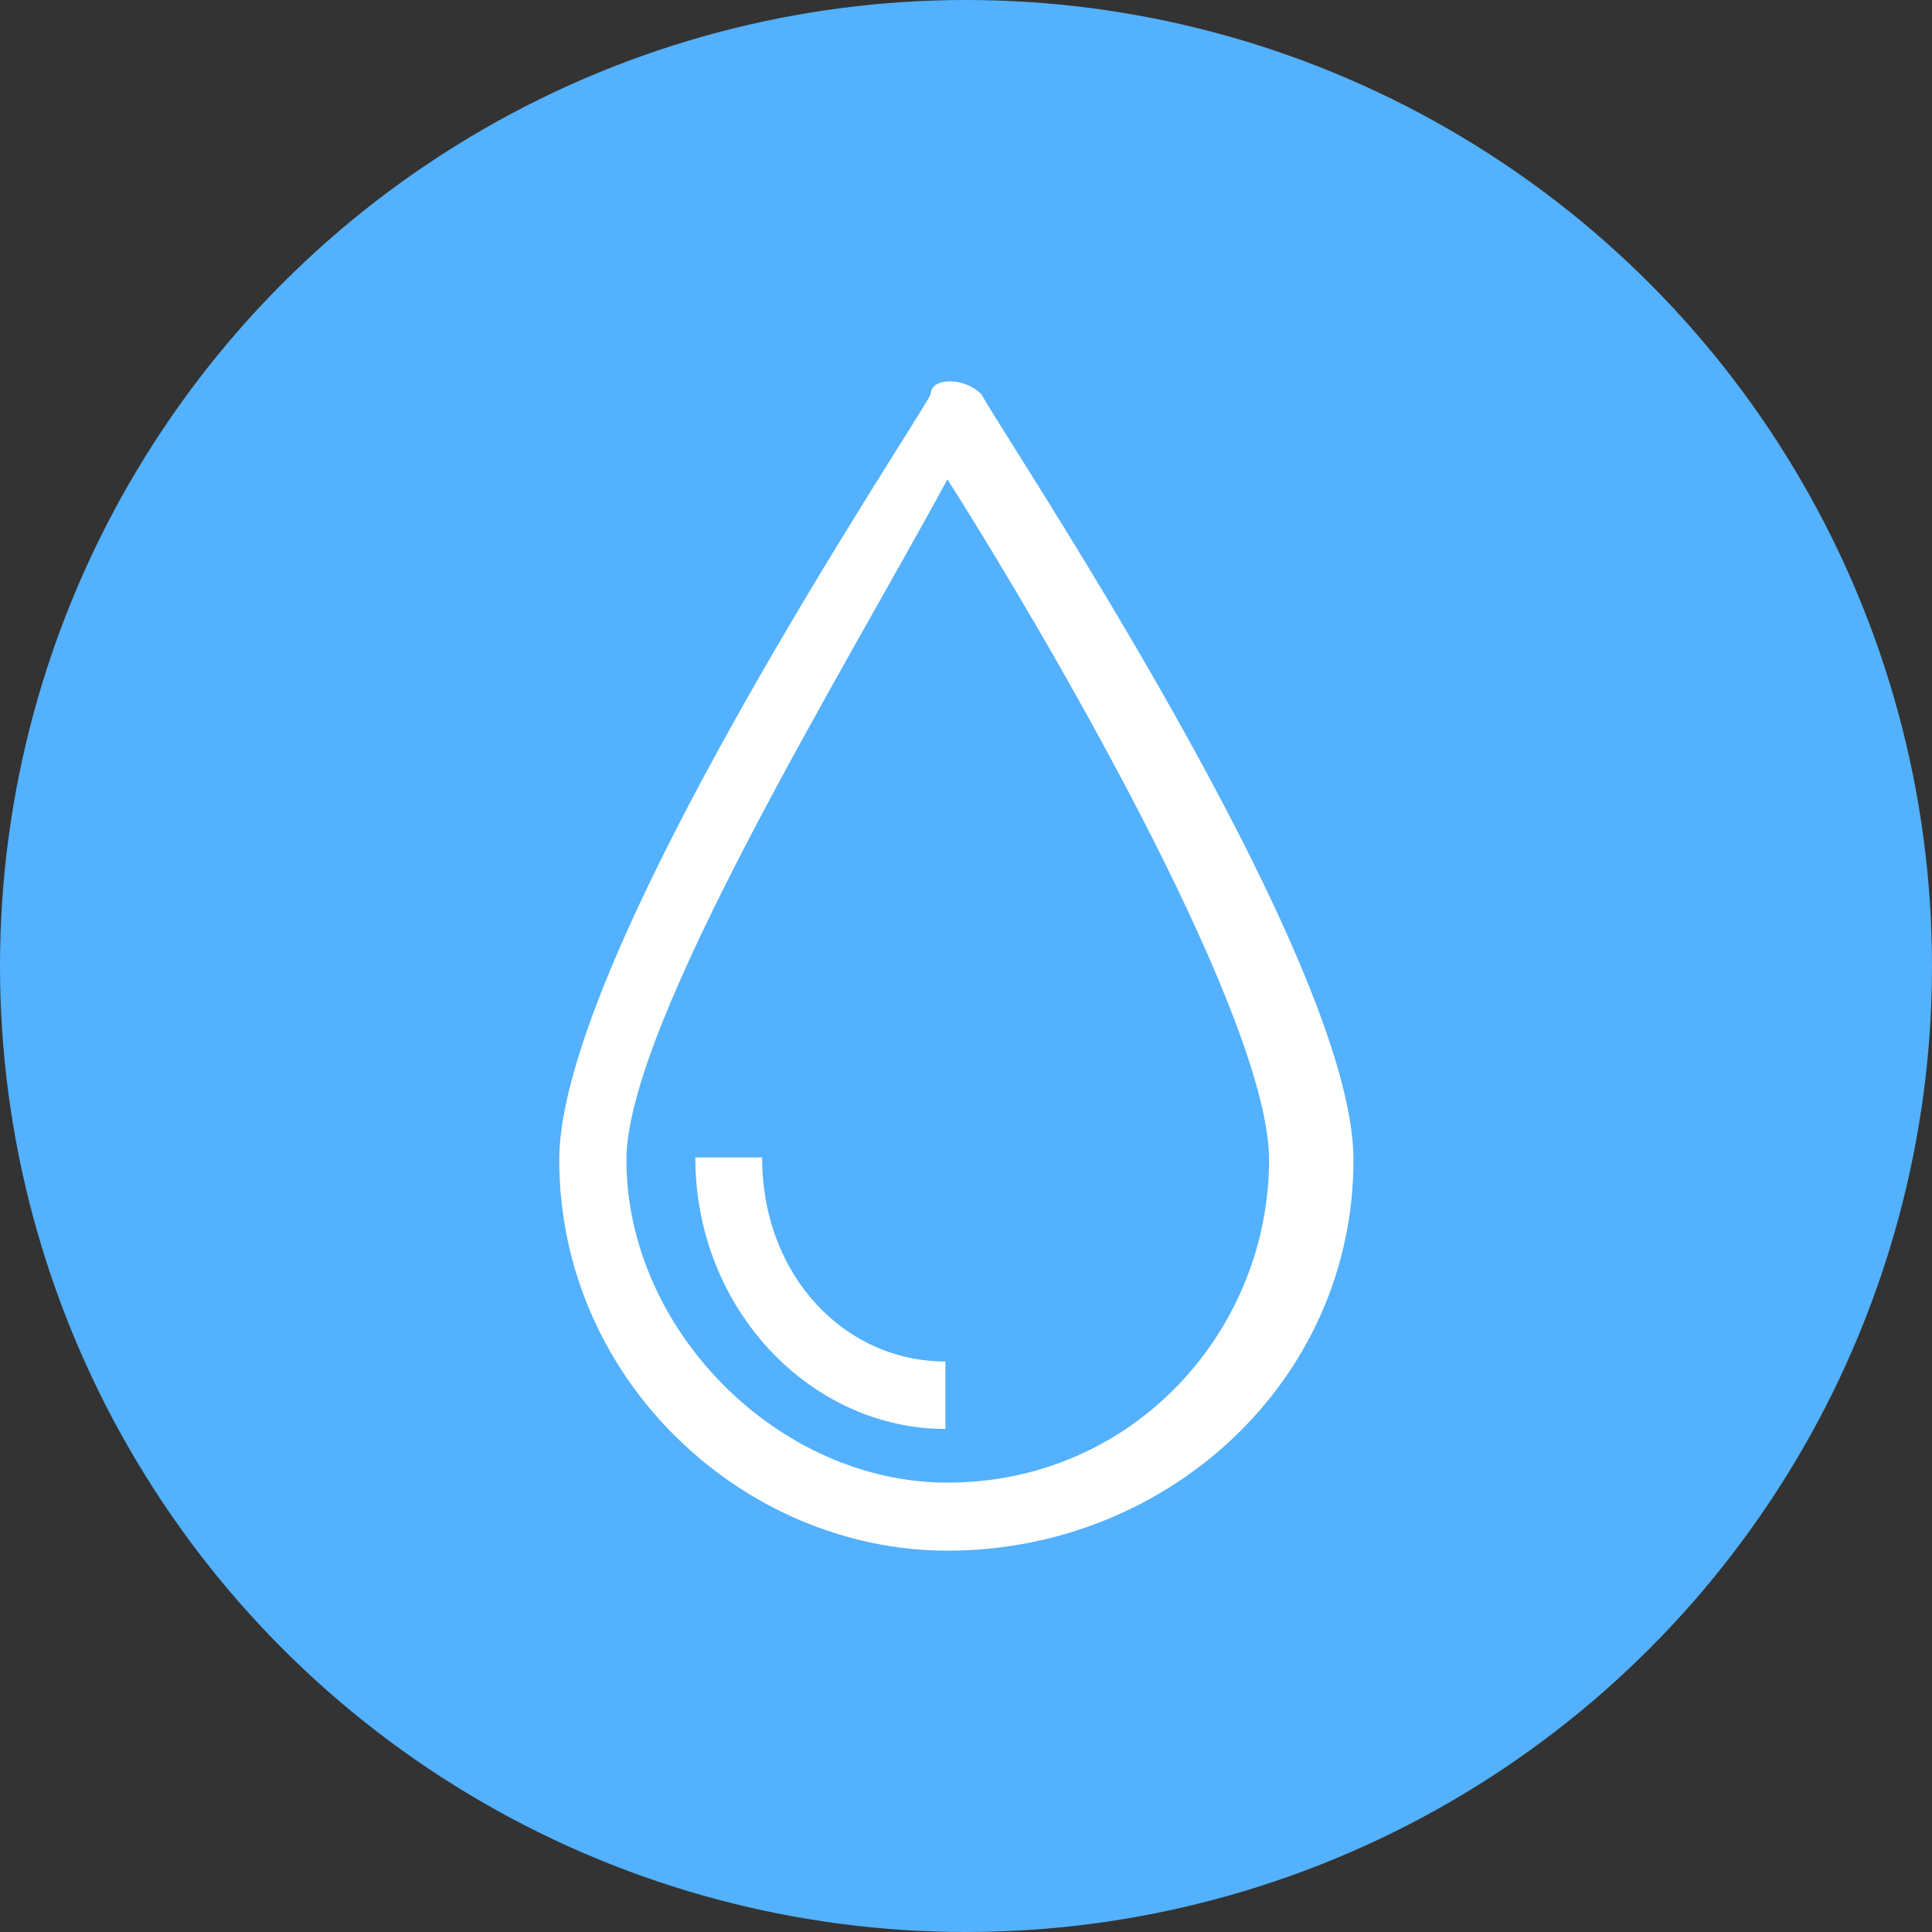
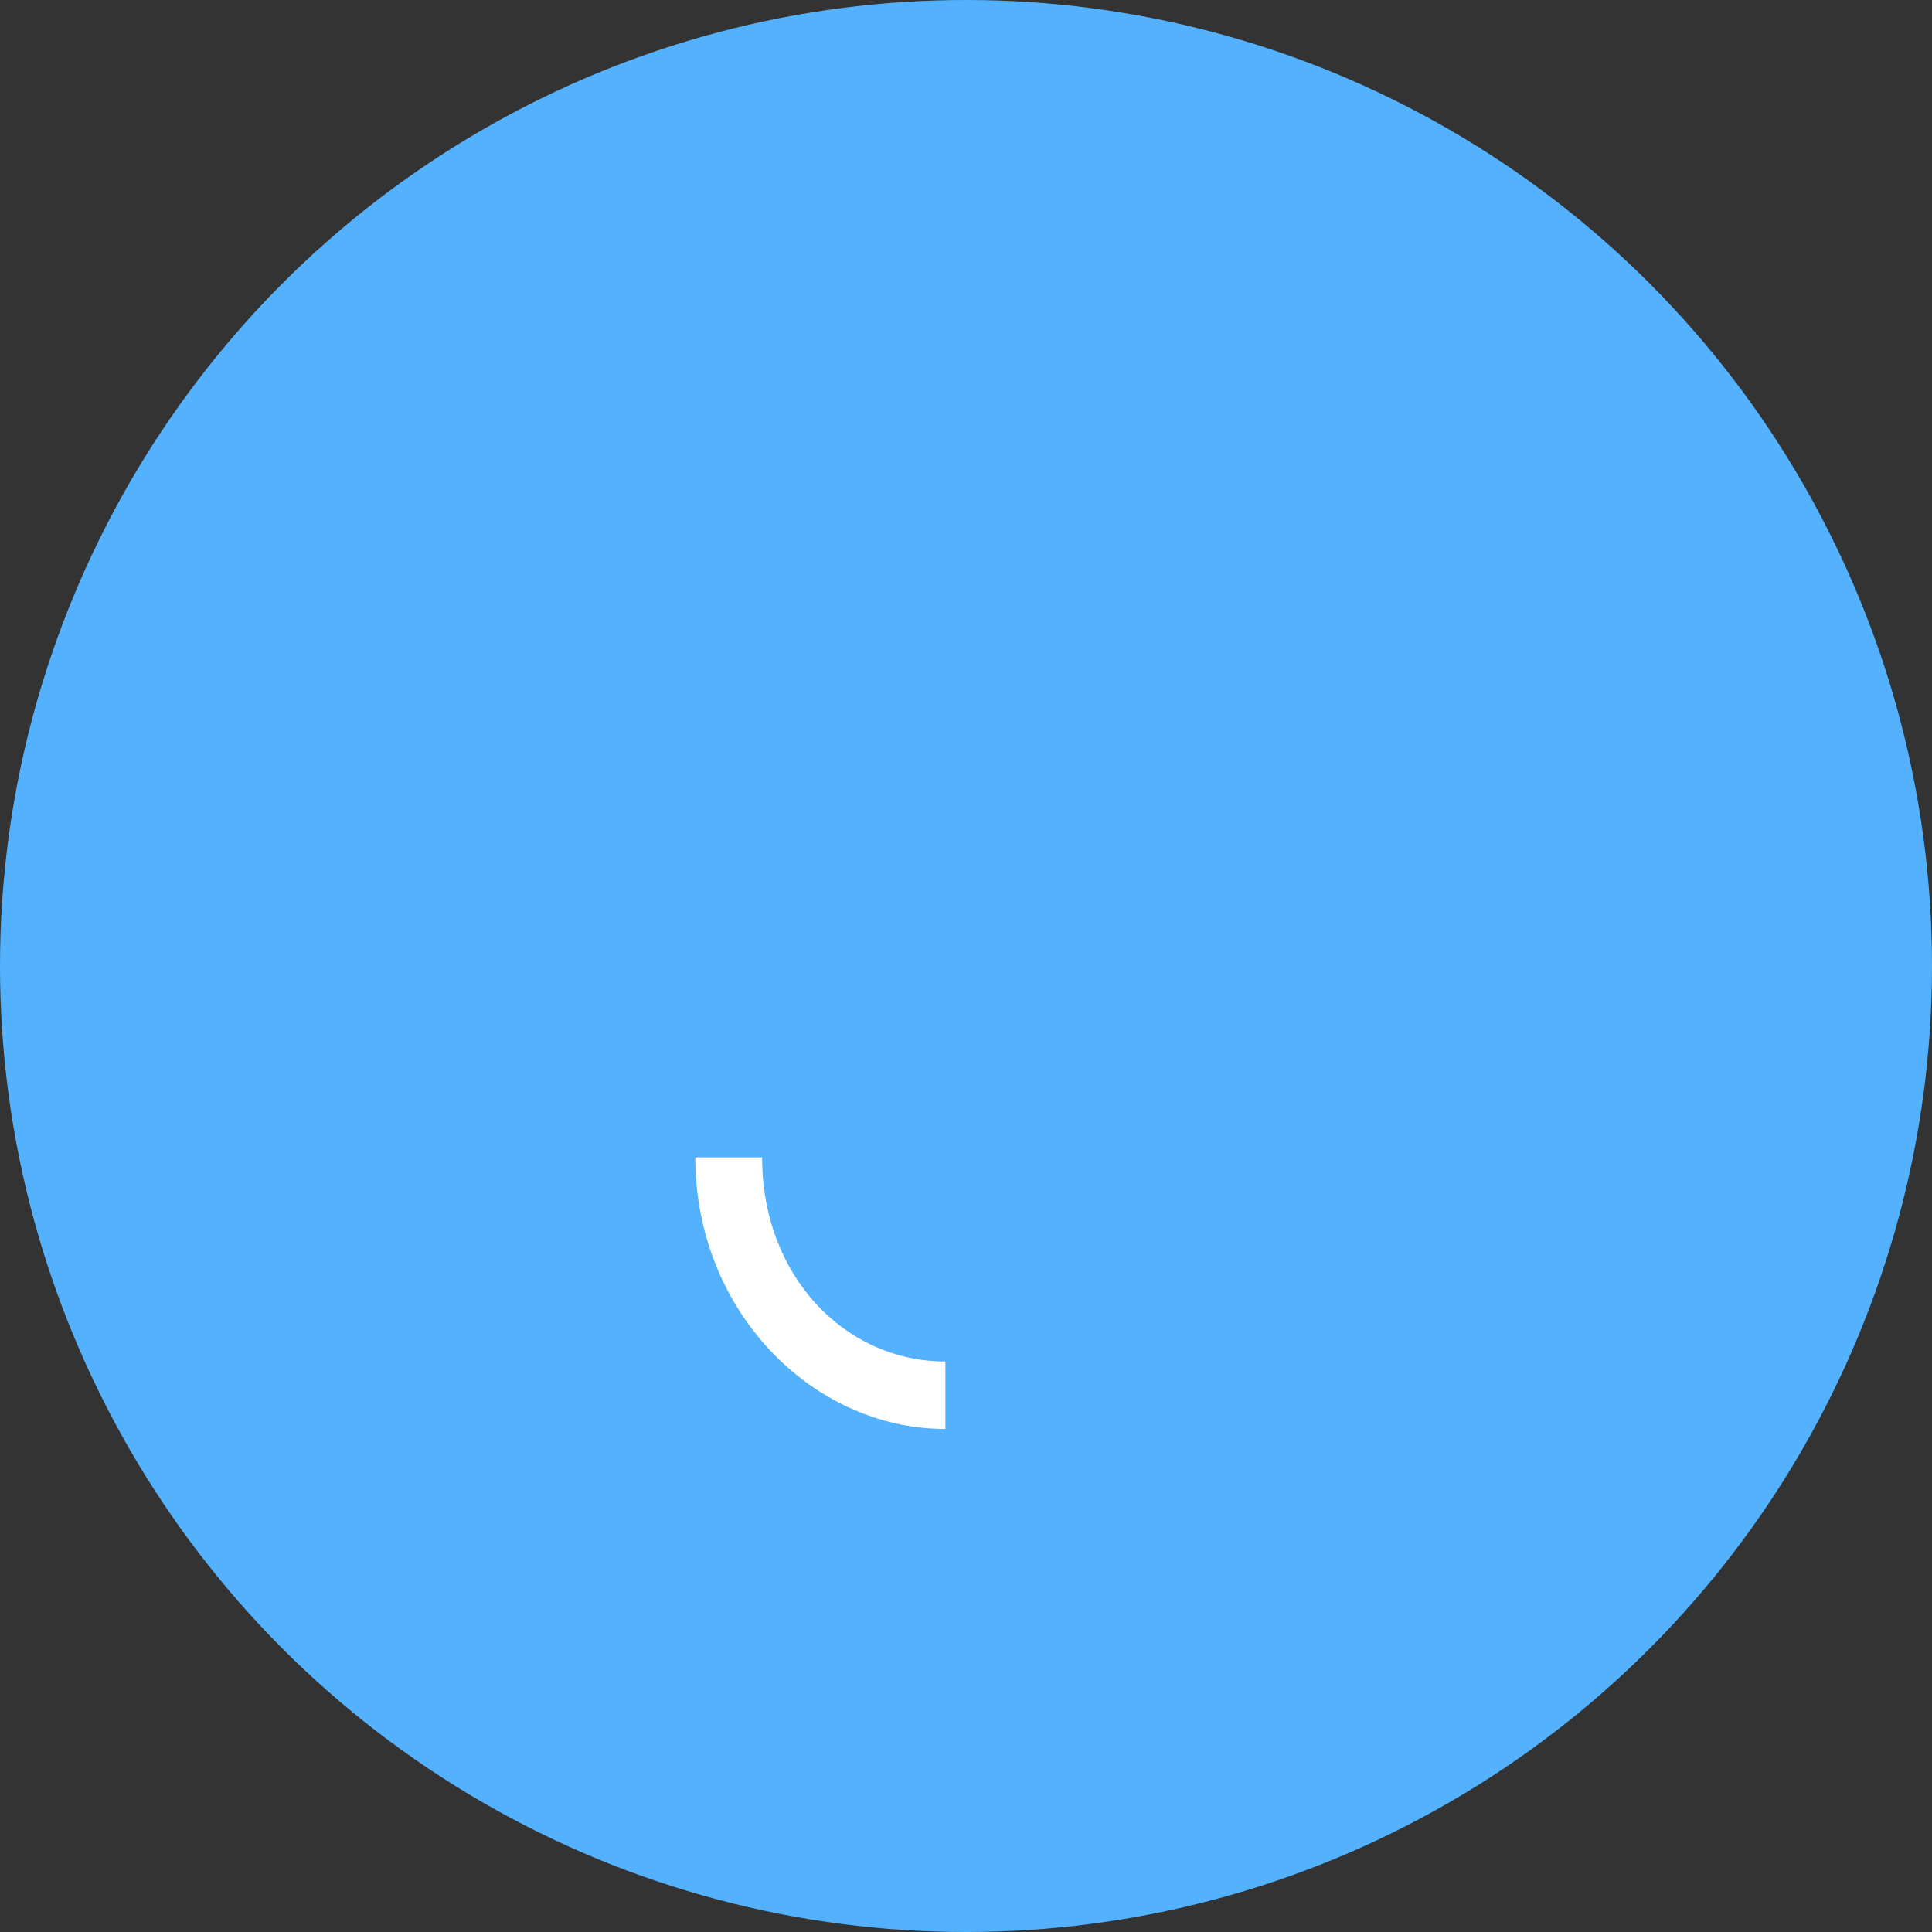
<svg xmlns="http://www.w3.org/2000/svg" width="76" height="76" viewBox="0 0 76 76" fill="none">
  <rect x="0" y="0" width="76" height="76" fill="#333333" stroke="none" />
  <circle cx="38" cy="38" r="38" fill="#53B1FD" />
-   <path fill-rule="evenodd" clip-rule="evenodd" d="M37.269 61C45.938 61 53.242 54.318 53.242 45.624C53.242 37.593 39.272 16.842 38.612 15.514C37.951 14.829 36.61 14.829 36.61 15.514C35.951 16.842 22 37.593 22 45.624C22 54.318 29.284 61 37.269 61ZM37.269 18.855C41.933 26.222 49.921 40.27 49.921 45.624C49.921 52.327 44.598 58.323 37.269 58.323C30.625 58.323 24.642 52.327 24.642 45.624C24.642 40.27 33.289 26.222 37.269 18.855Z" fill="white" />
  <path fill-rule="evenodd" clip-rule="evenodd" d="M37.19 56.212C37.19 53.558 37.19 53.558 37.19 53.558C33.258 53.558 29.98 50.218 29.98 45.53C27.352 45.53 27.352 45.53 27.352 45.53C27.352 51.545 31.934 56.212 37.19 56.212Z" fill="white" />
</svg>